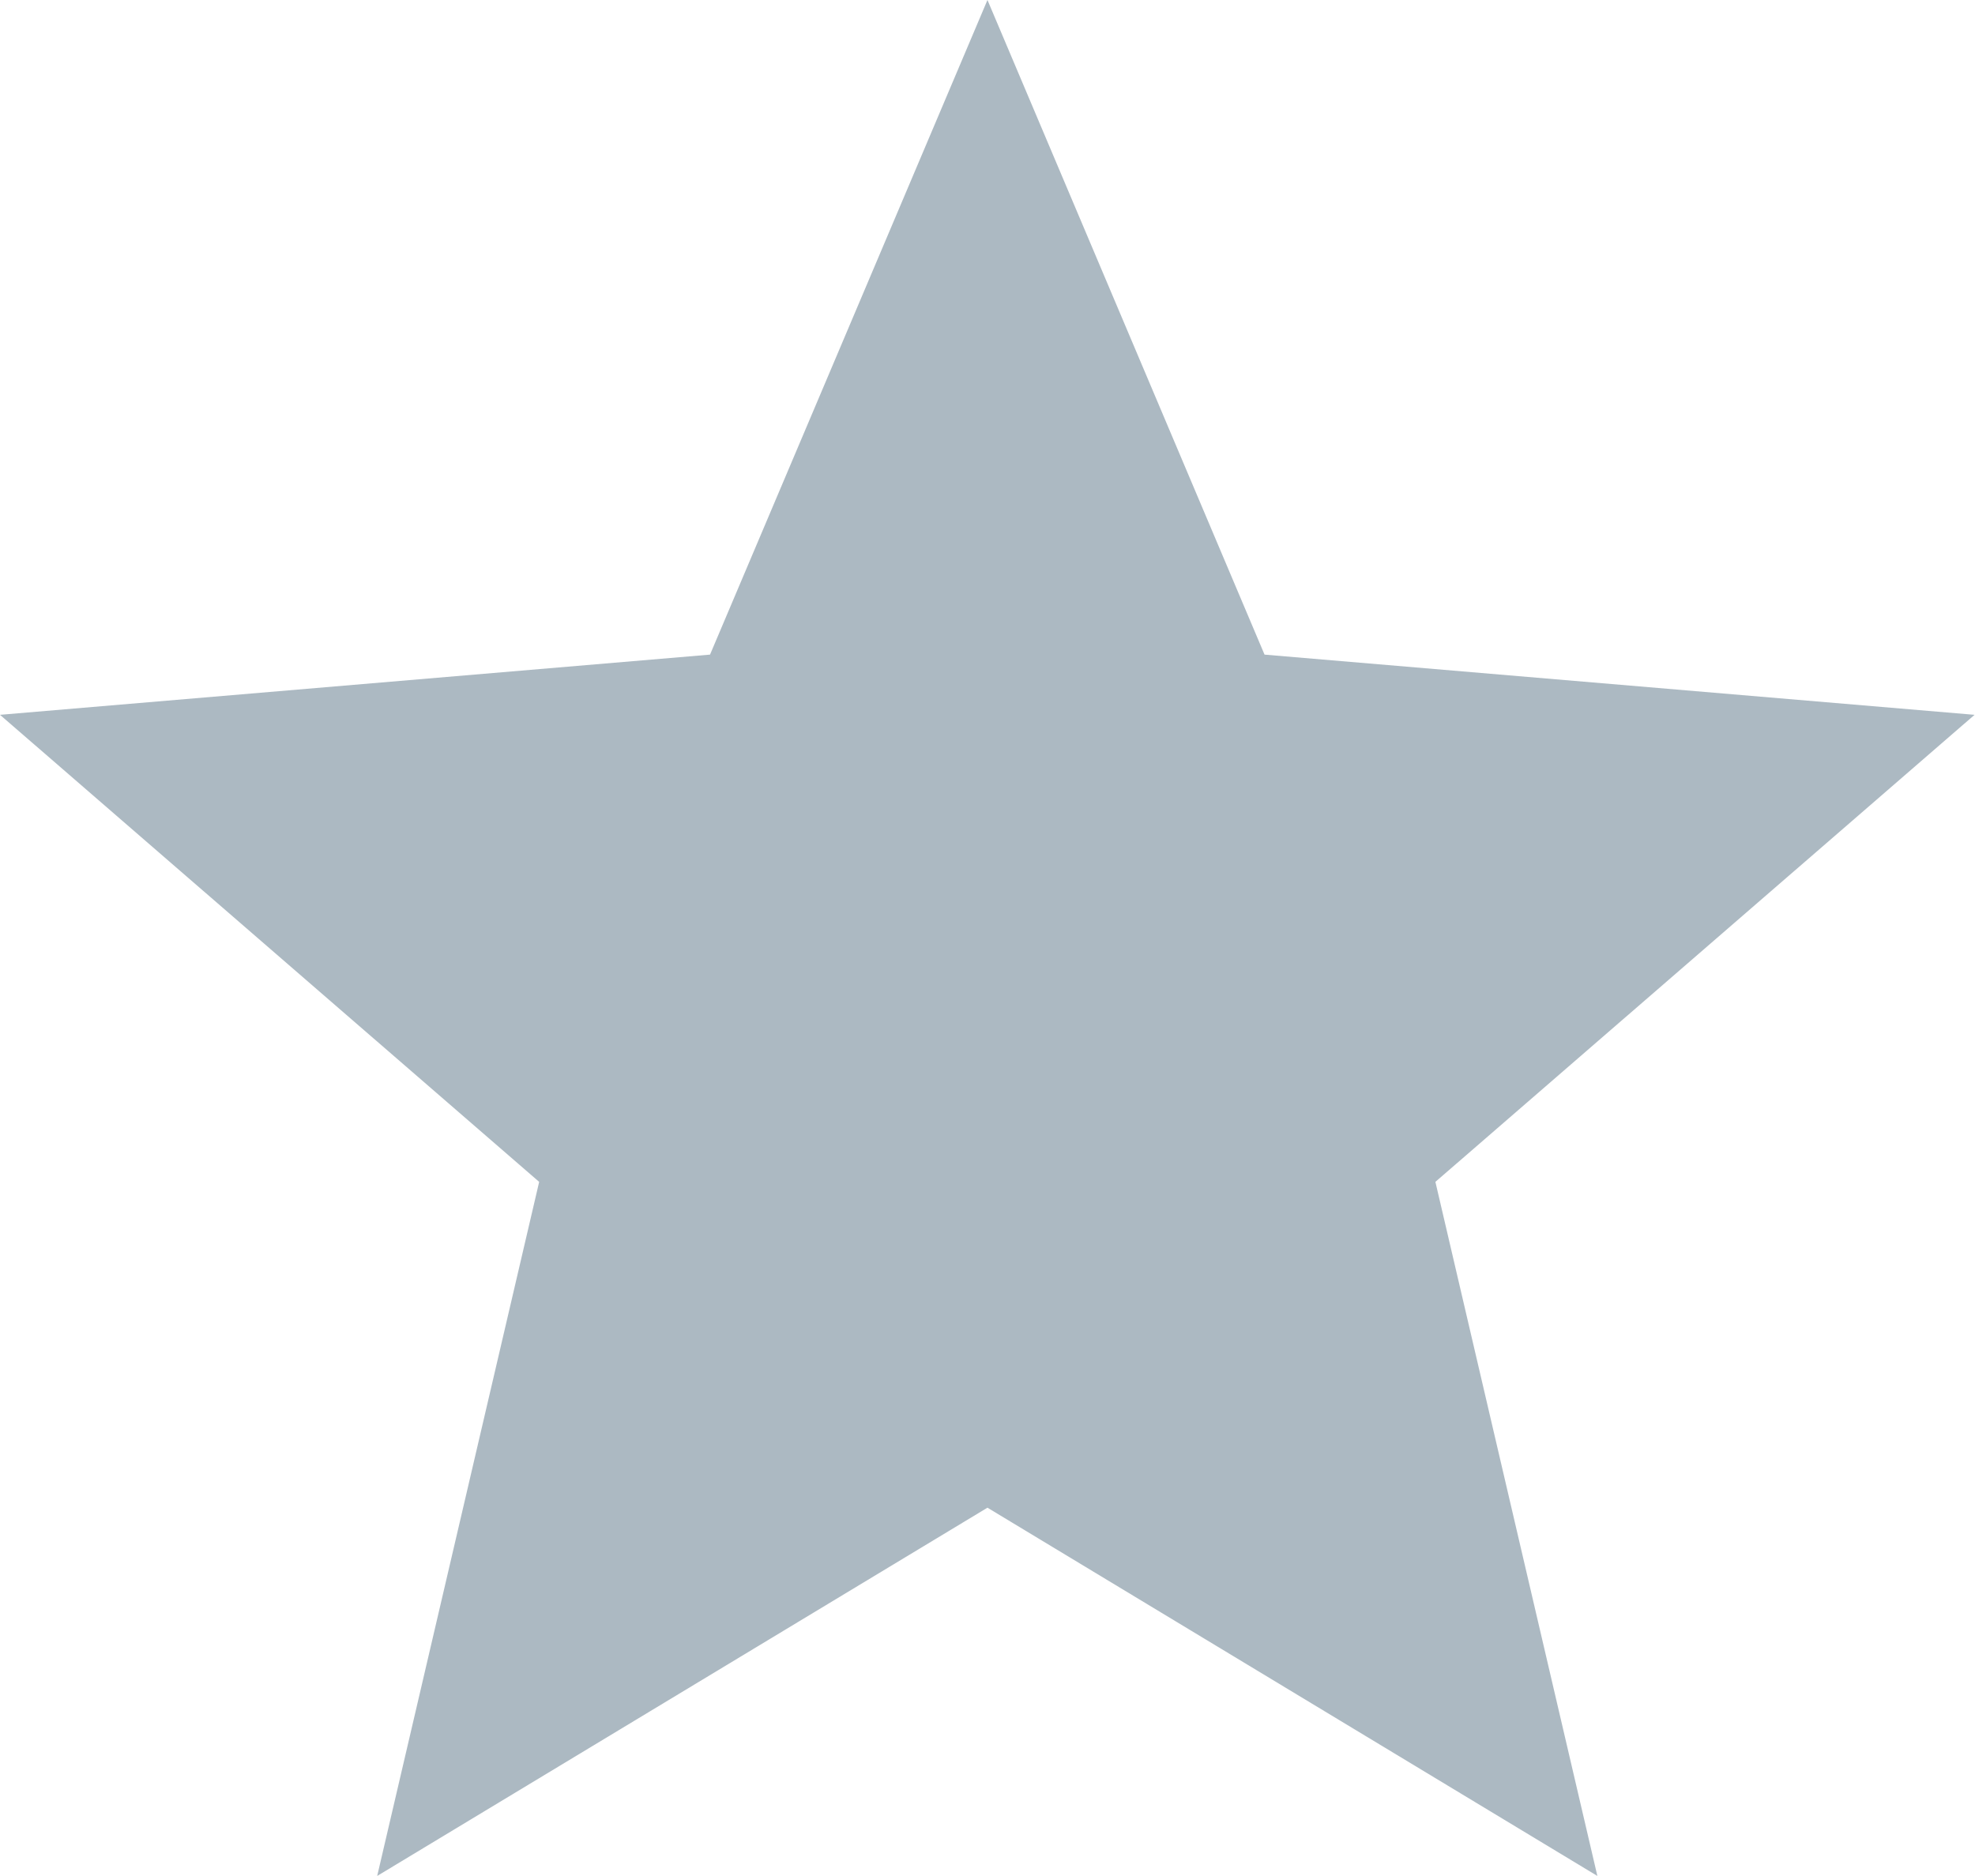
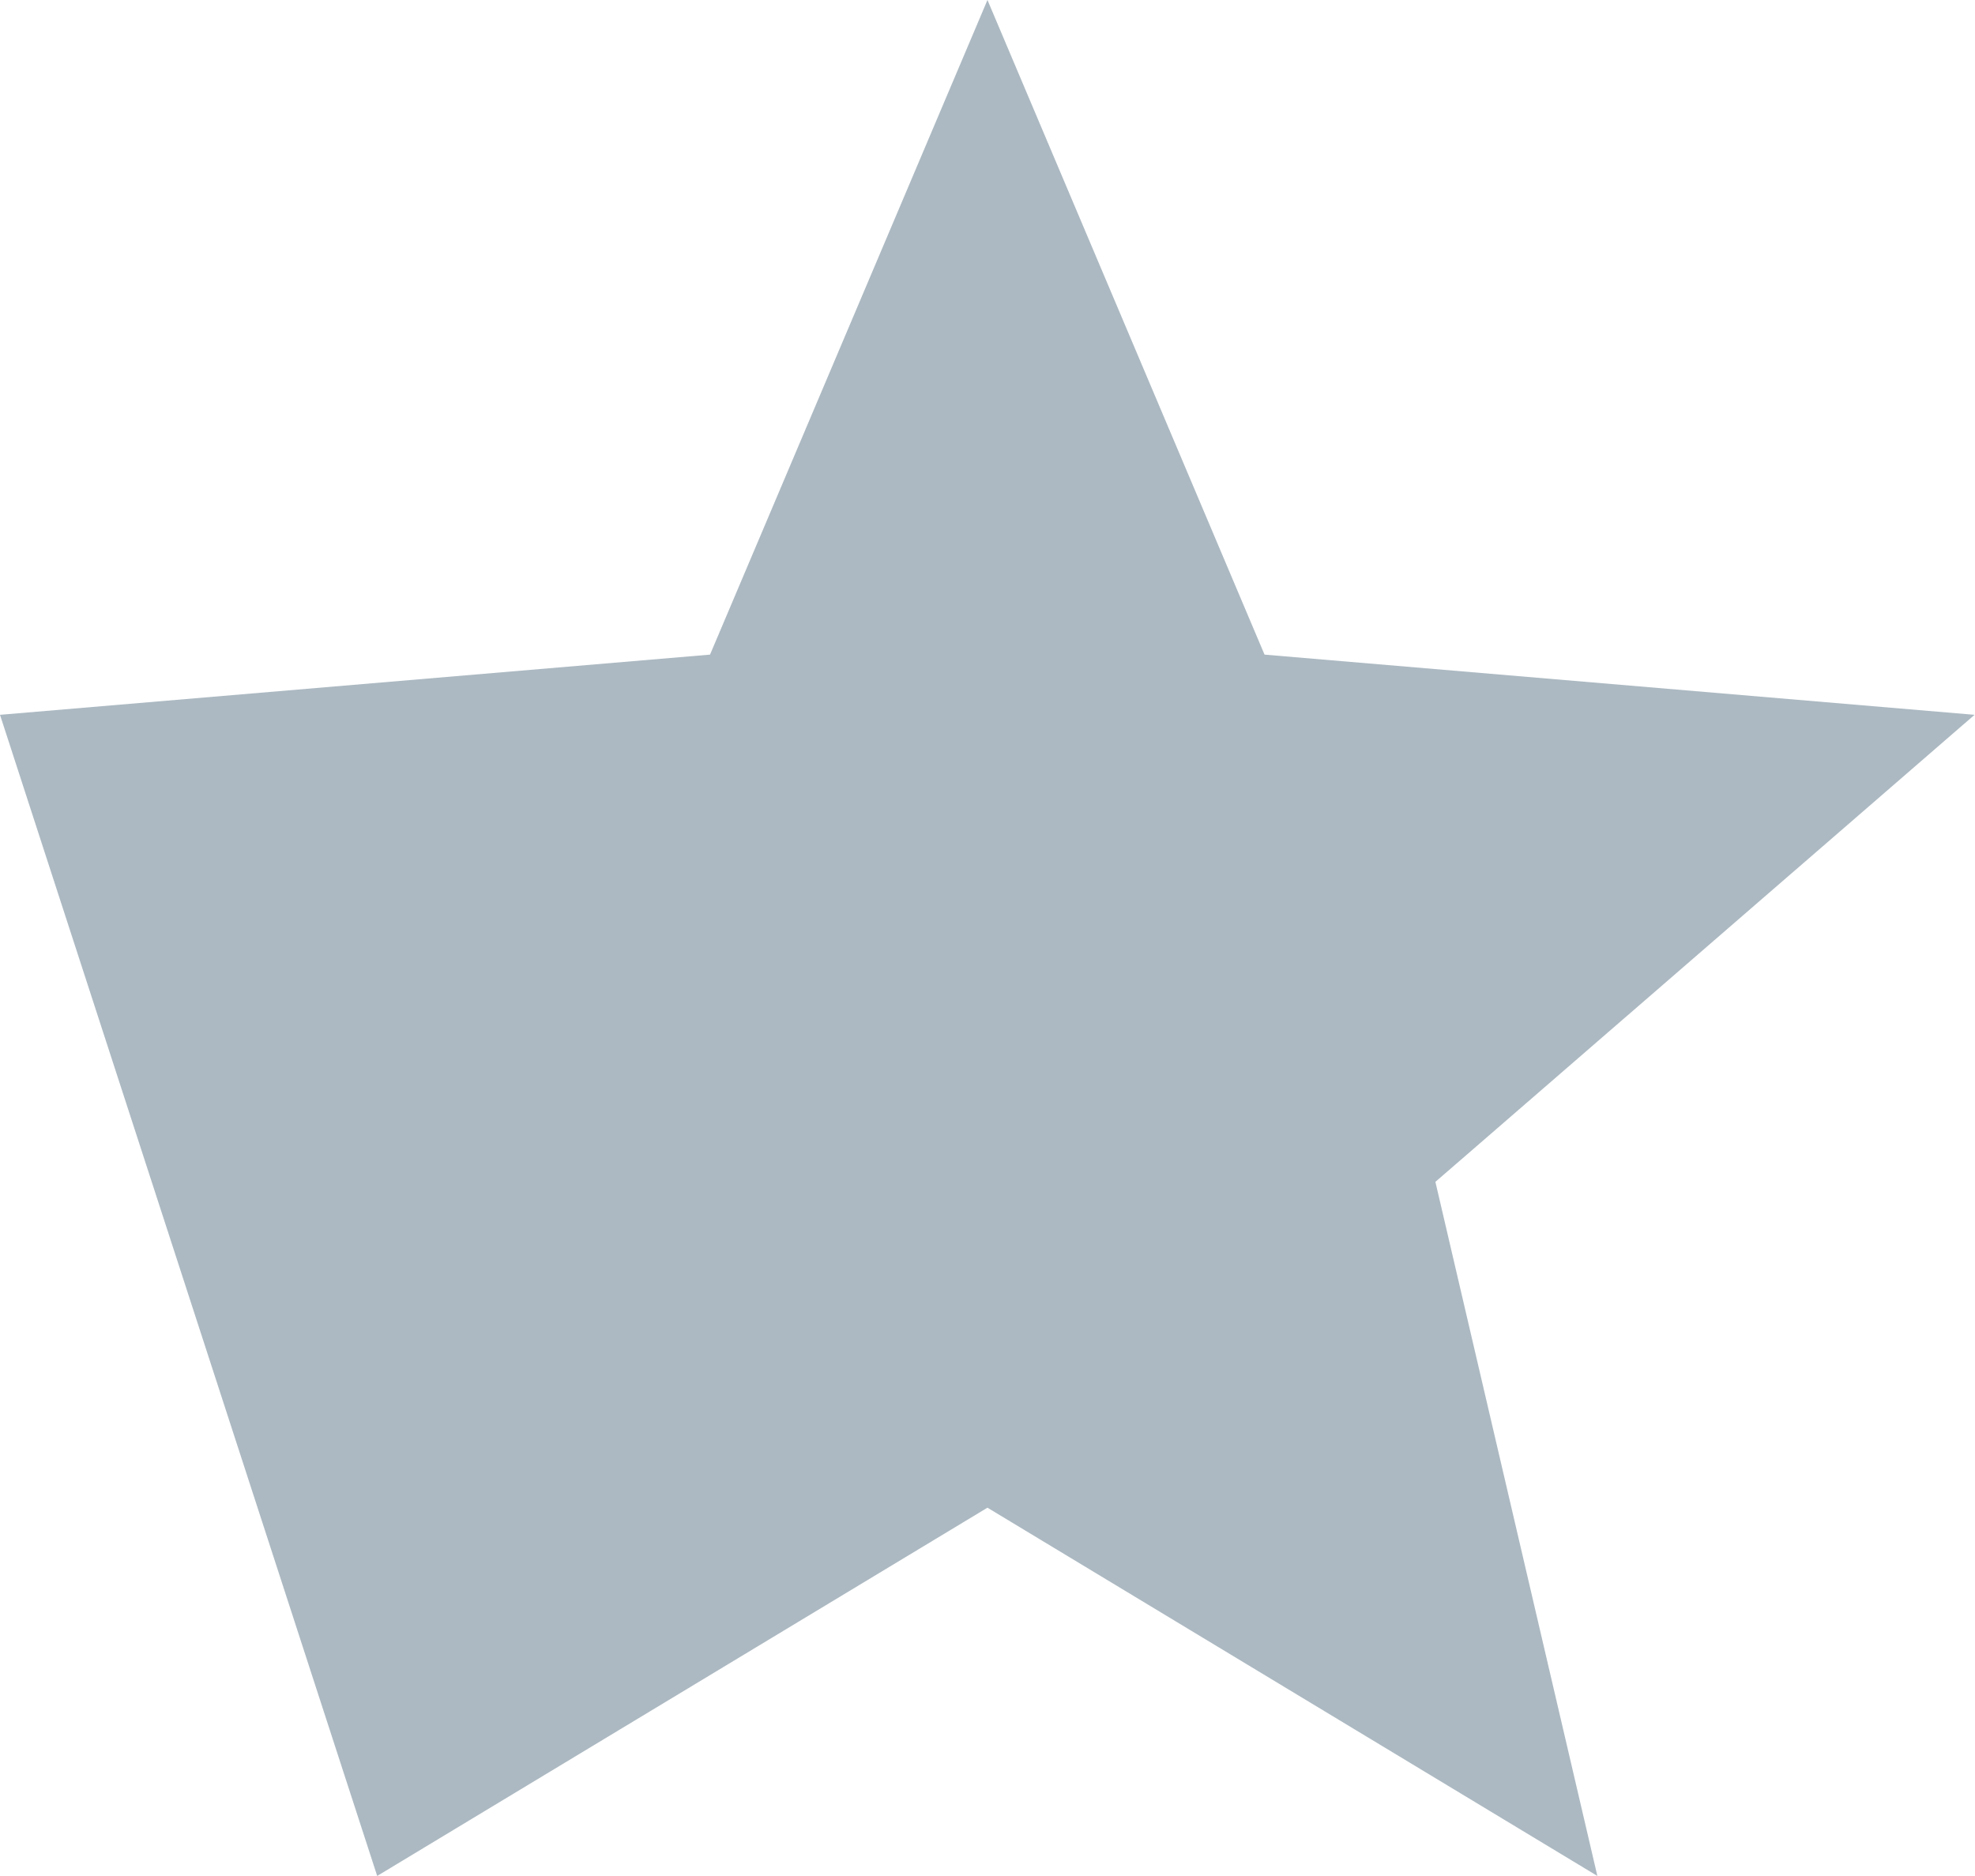
<svg xmlns="http://www.w3.org/2000/svg" width="22.667" height="21.533" viewBox="0 0 22.667 21.533">
-   <path id="Path_373" data-name="Path 373" d="M13.333,19.306l7,4.227-1.859-7.967,6.188-5.361-8.149-.691L13.333,2,10.149,9.514,2,10.205l6.188,5.361L6.329,23.533Z" transform="translate(-2 -2)" fill="#acb9c2" />
+   <path id="Path_373" data-name="Path 373" d="M13.333,19.306l7,4.227-1.859-7.967,6.188-5.361-8.149-.691L13.333,2,10.149,9.514,2,10.205L6.329,23.533Z" transform="translate(-2 -2)" fill="#acb9c2" />
</svg>